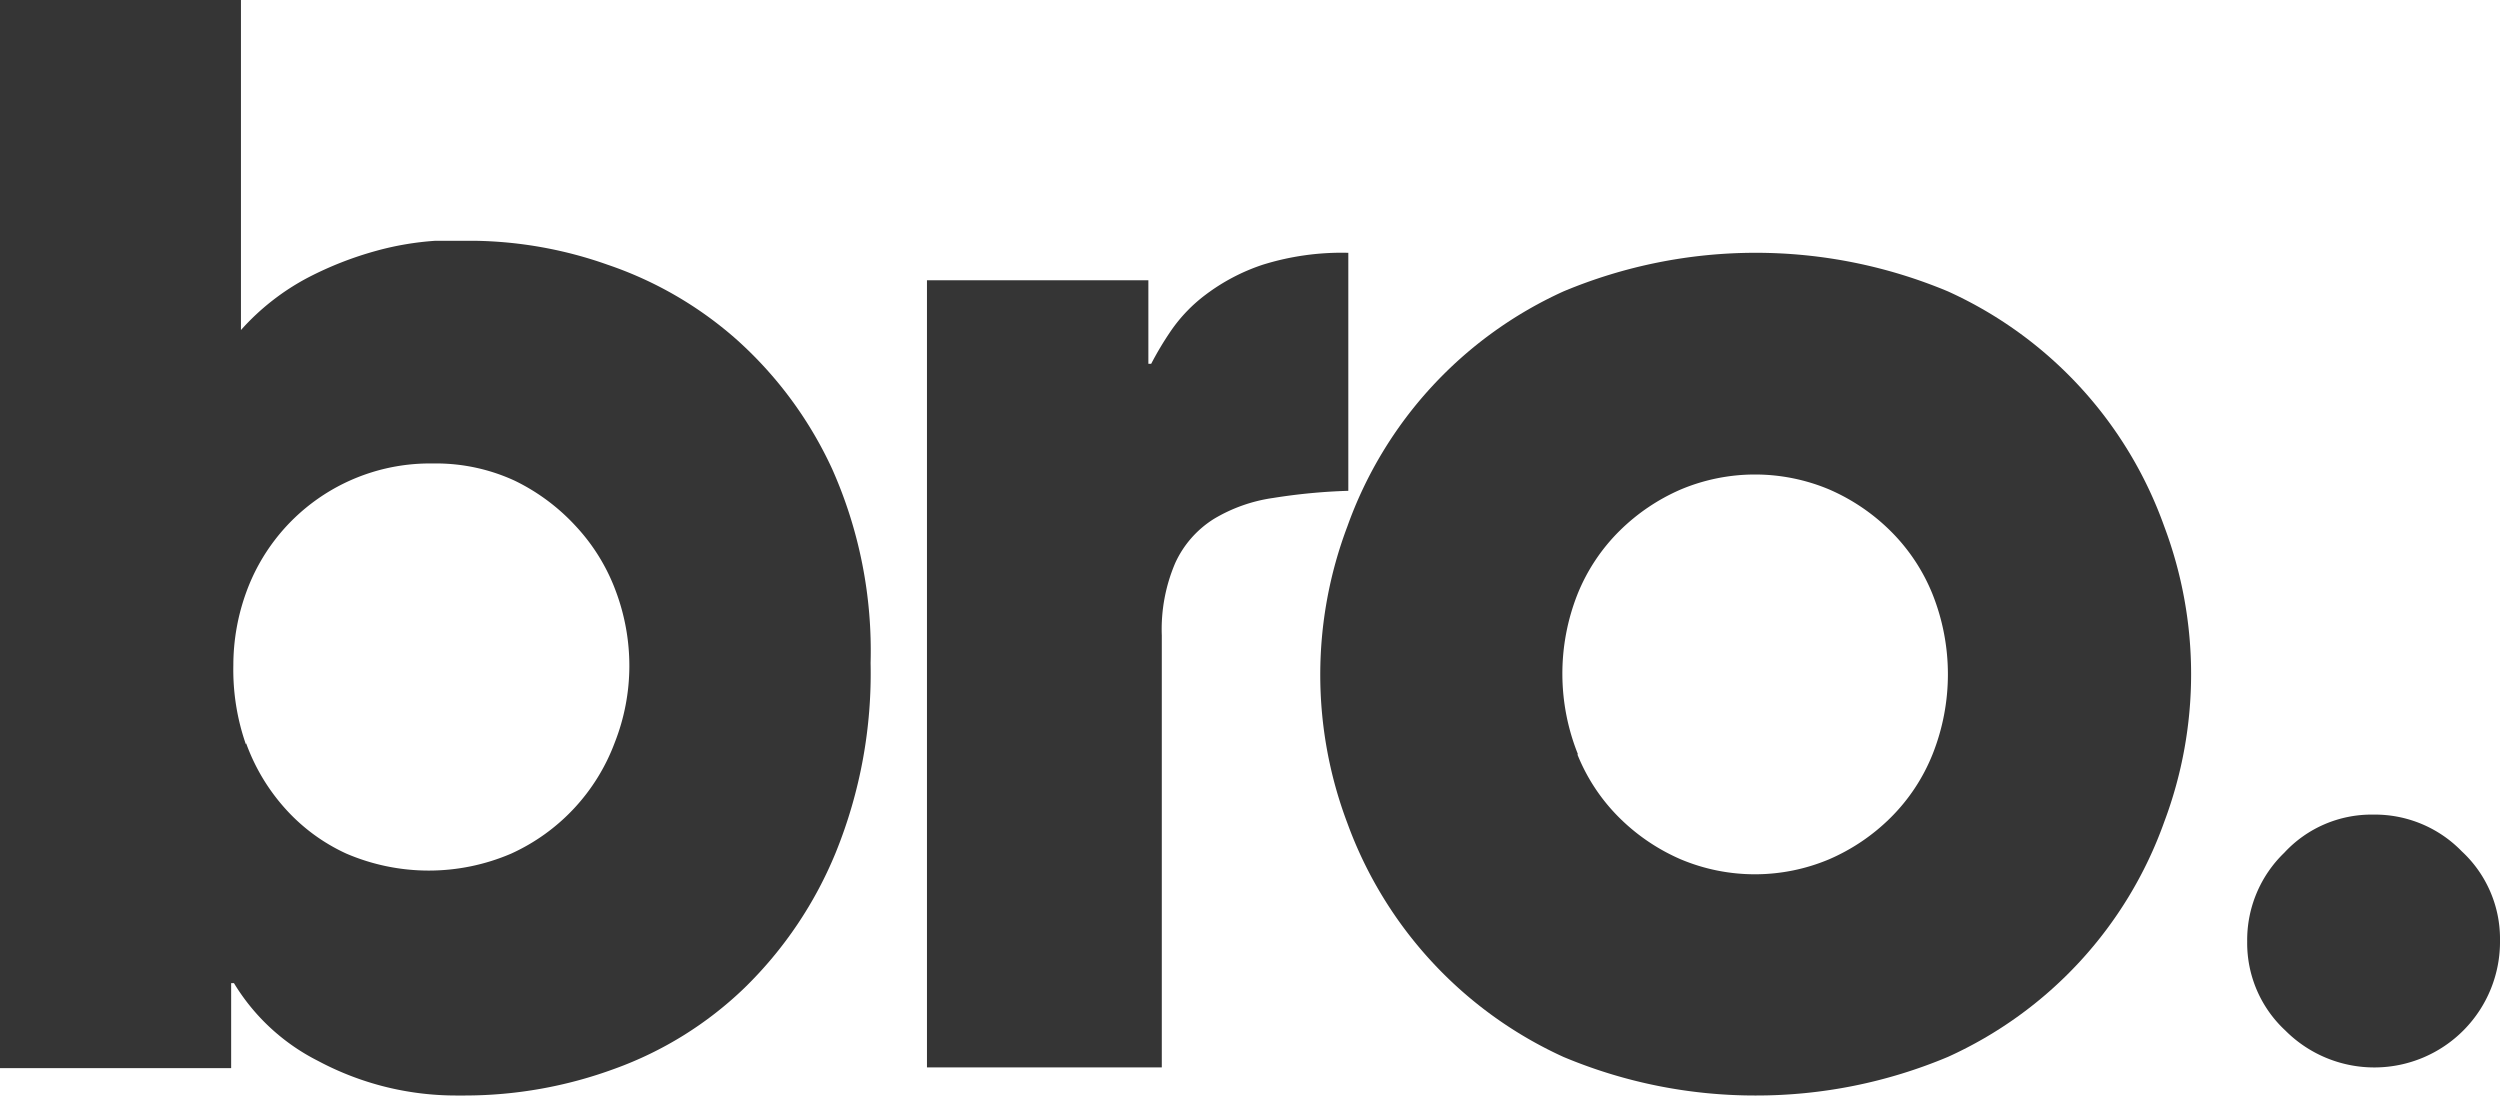
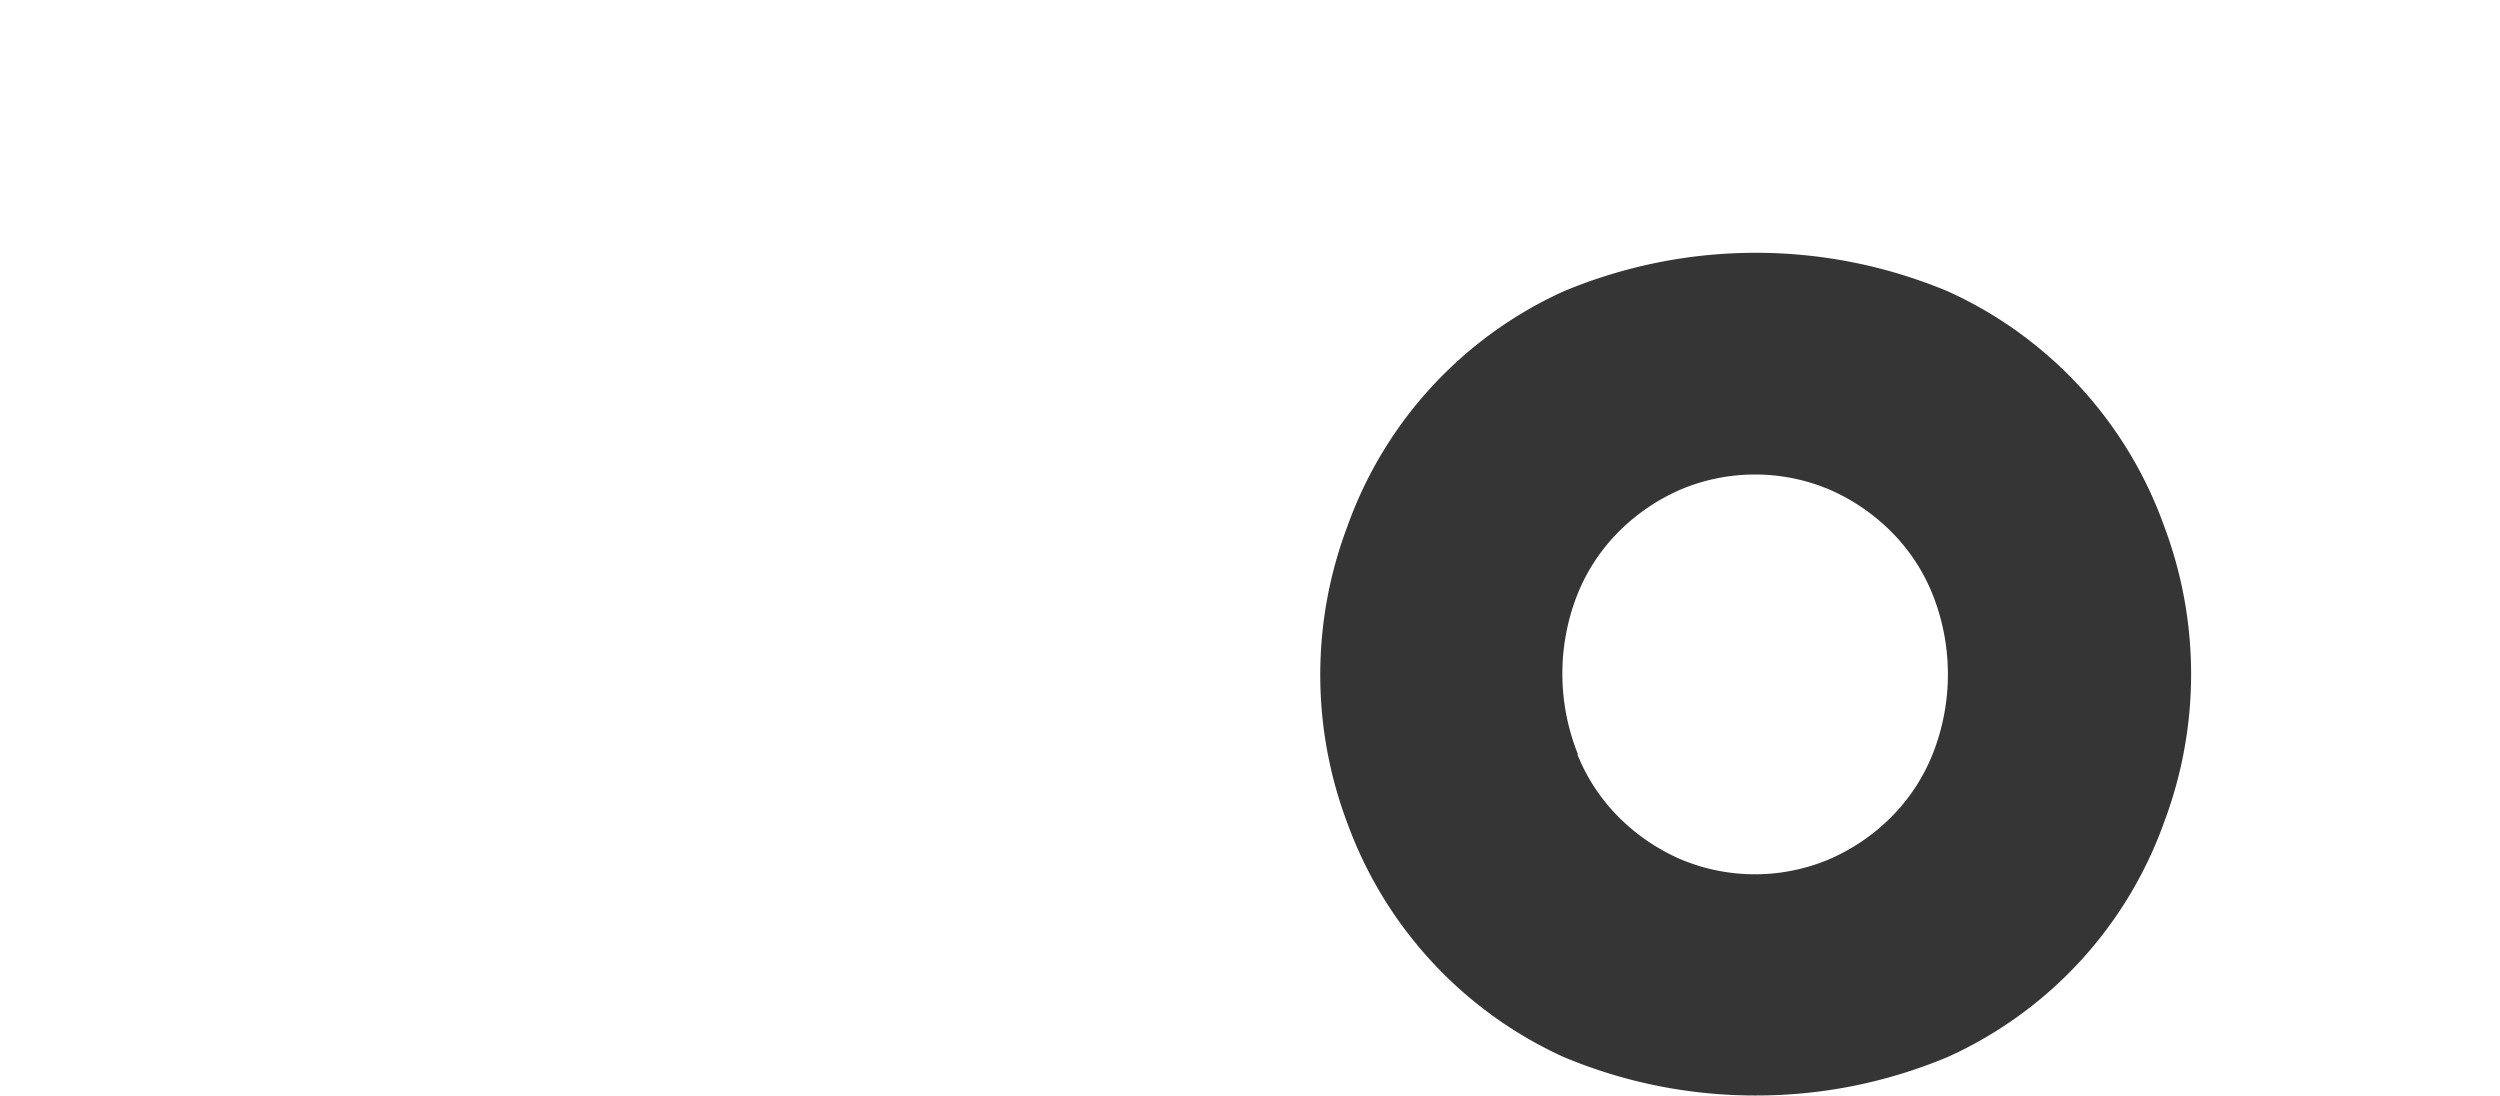
<svg xmlns="http://www.w3.org/2000/svg" width="89" height="39" viewBox="0 0 89 39">
-   <path d="M16.233,39a10.424,10.424,0,0,1-4.911-1.232A7.385,7.385,0,0,1,8.329,35h-.1v3.026H0V0H8.578V11.749a8.519,8.519,0,0,1,2.4-1.874A12.389,12.389,0,0,1,13.4,8.928,10.534,10.534,0,0,1,15.5,8.572h1.4a14.766,14.766,0,0,1,4.728.851,13.447,13.447,0,0,1,4.566,2.639A14.083,14.083,0,0,1,29.627,16.7a15.906,15.906,0,0,1,1.366,6.9,16.953,16.953,0,0,1-1.237,6.742A14.3,14.3,0,0,1,26.5,35.173a13.037,13.037,0,0,1-4.62,2.875A15.45,15.45,0,0,1,16.545,39h-.008C16.437,39,16.334,39,16.233,39ZM8.762,26.46v0a7.069,7.069,0,0,0,1.4,2.335,6.61,6.61,0,0,0,2.169,1.594,7.432,7.432,0,0,0,5.867,0,7.042,7.042,0,0,0,3.687-3.953,7.463,7.463,0,0,0,.52-2.714,7.58,7.58,0,0,0-.488-2.693,6.888,6.888,0,0,0-1.421-2.3,7.236,7.236,0,0,0-2.169-1.615,6.678,6.678,0,0,0-2.788-.615h-.233a6.952,6.952,0,0,0-6.533,4.567,7.617,7.617,0,0,0-.466,2.617,8.068,8.068,0,0,0,.445,2.811l.01-.03Z" fill="#353535" />
-   <path d="M7.882.977V3.952h.1a11.4,11.4,0,0,1,.711-1.186A5.51,5.51,0,0,1,9.929,1.485,7.081,7.081,0,0,1,11.945.427,9.438,9.438,0,0,1,15,0V8.473a20.855,20.855,0,0,0-2.673.254,5.64,5.64,0,0,0-2.122.752,3.633,3.633,0,0,0-1.368,1.567,5.992,5.992,0,0,0-.477,2.573V29H0V.977Z" transform="translate(33 9)" fill="#353535" />
  <path d="M15.5,30a17.609,17.609,0,0,1-6.842-1.374A14.642,14.642,0,0,1,.968,20.308a14.935,14.935,0,0,1,0-10.572A14.553,14.553,0,0,1,8.662,1.373a17.724,17.724,0,0,1,13.683,0,14.551,14.551,0,0,1,7.7,8.362,14.938,14.938,0,0,1,0,10.529,14.544,14.544,0,0,1-7.7,8.362A17.6,17.6,0,0,1,15.5,30ZM9.153,17.852a6.676,6.676,0,0,0,1.5,2.264,7.1,7.1,0,0,0,2.177,1.474,6.809,6.809,0,0,0,5.289,0A7.087,7.087,0,0,0,20.3,20.115a6.676,6.676,0,0,0,1.5-2.264,7.7,7.7,0,0,0,0-5.693A6.676,6.676,0,0,0,20.3,9.9a7.118,7.118,0,0,0-2.177-1.474,6.817,6.817,0,0,0-5.289,0A7.118,7.118,0,0,0,10.655,9.9a6.676,6.676,0,0,0-1.5,2.264,7.7,7.7,0,0,0,.022,5.693Z" transform="translate(47 9)" fill="#353535" />
-   <path d="M7.641,1.309A4.243,4.243,0,0,1,9,4.477,4.474,4.474,0,0,1,1.359,7.687,4.243,4.243,0,0,1,0,4.518,4.315,4.315,0,0,1,1.318,1.36,4.228,4.228,0,0,1,4.485,0,4.309,4.309,0,0,1,7.641,1.309Z" transform="translate(80 29)" fill="#353535" />
</svg>